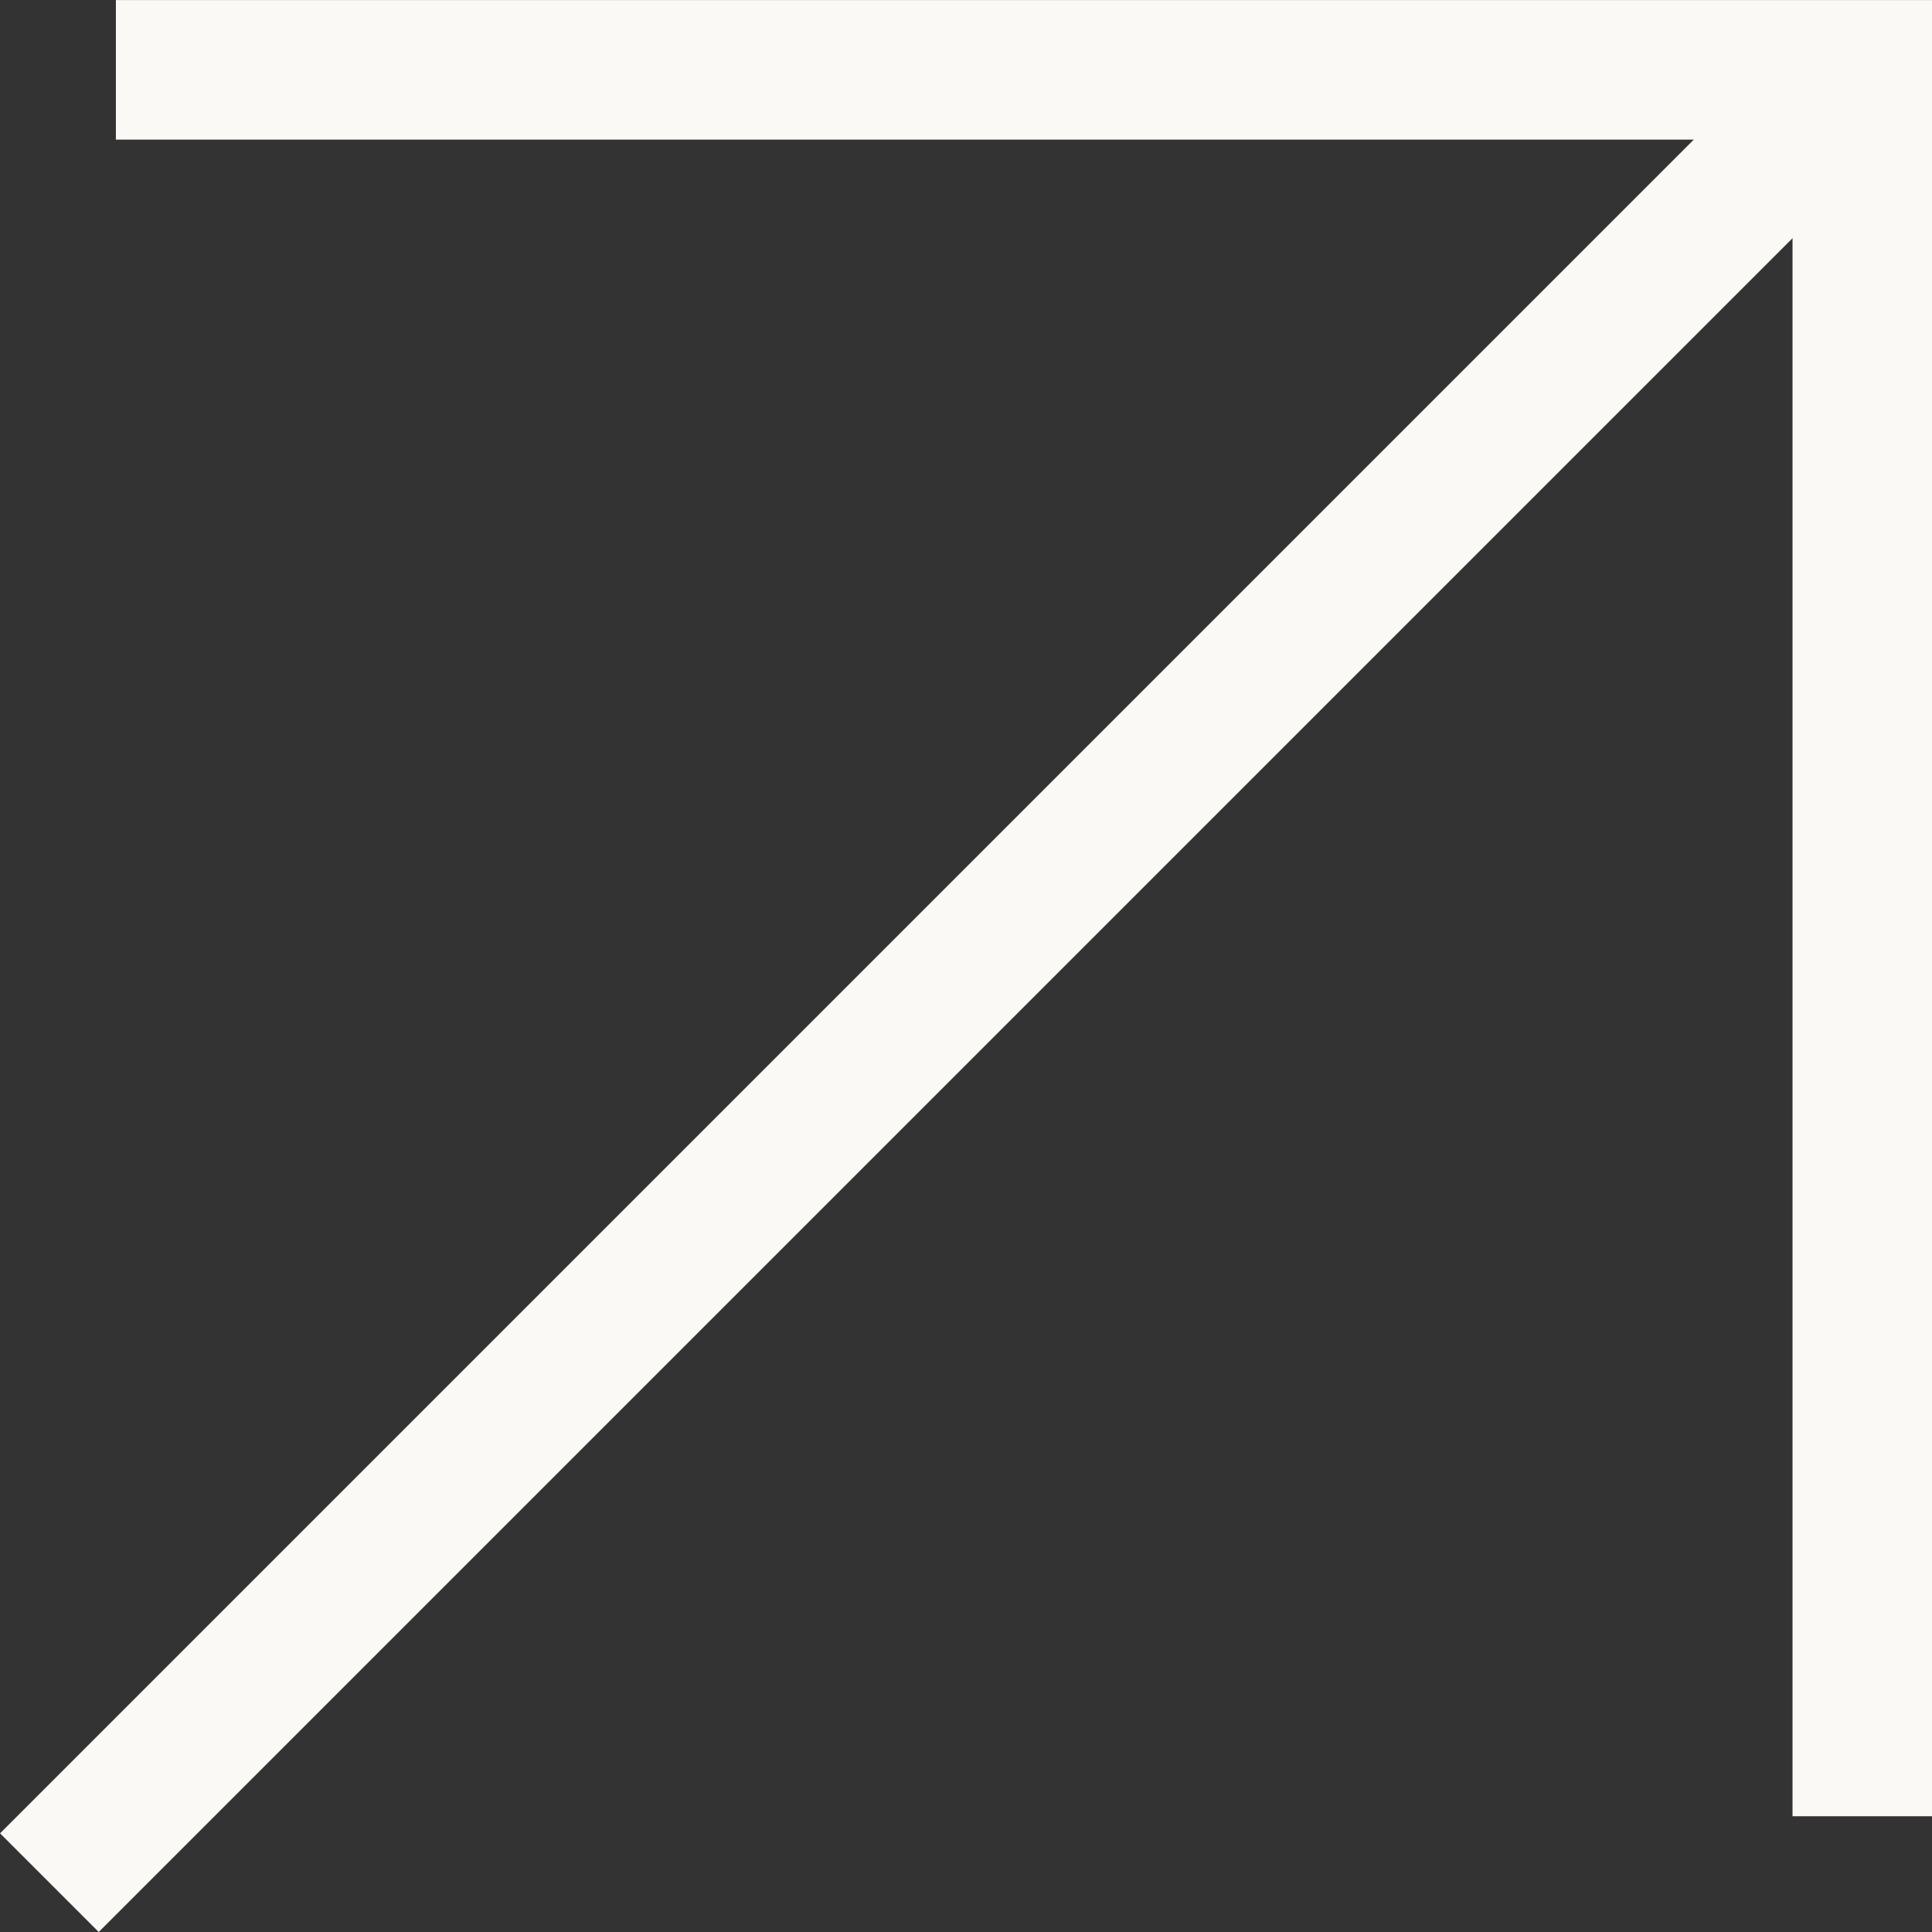
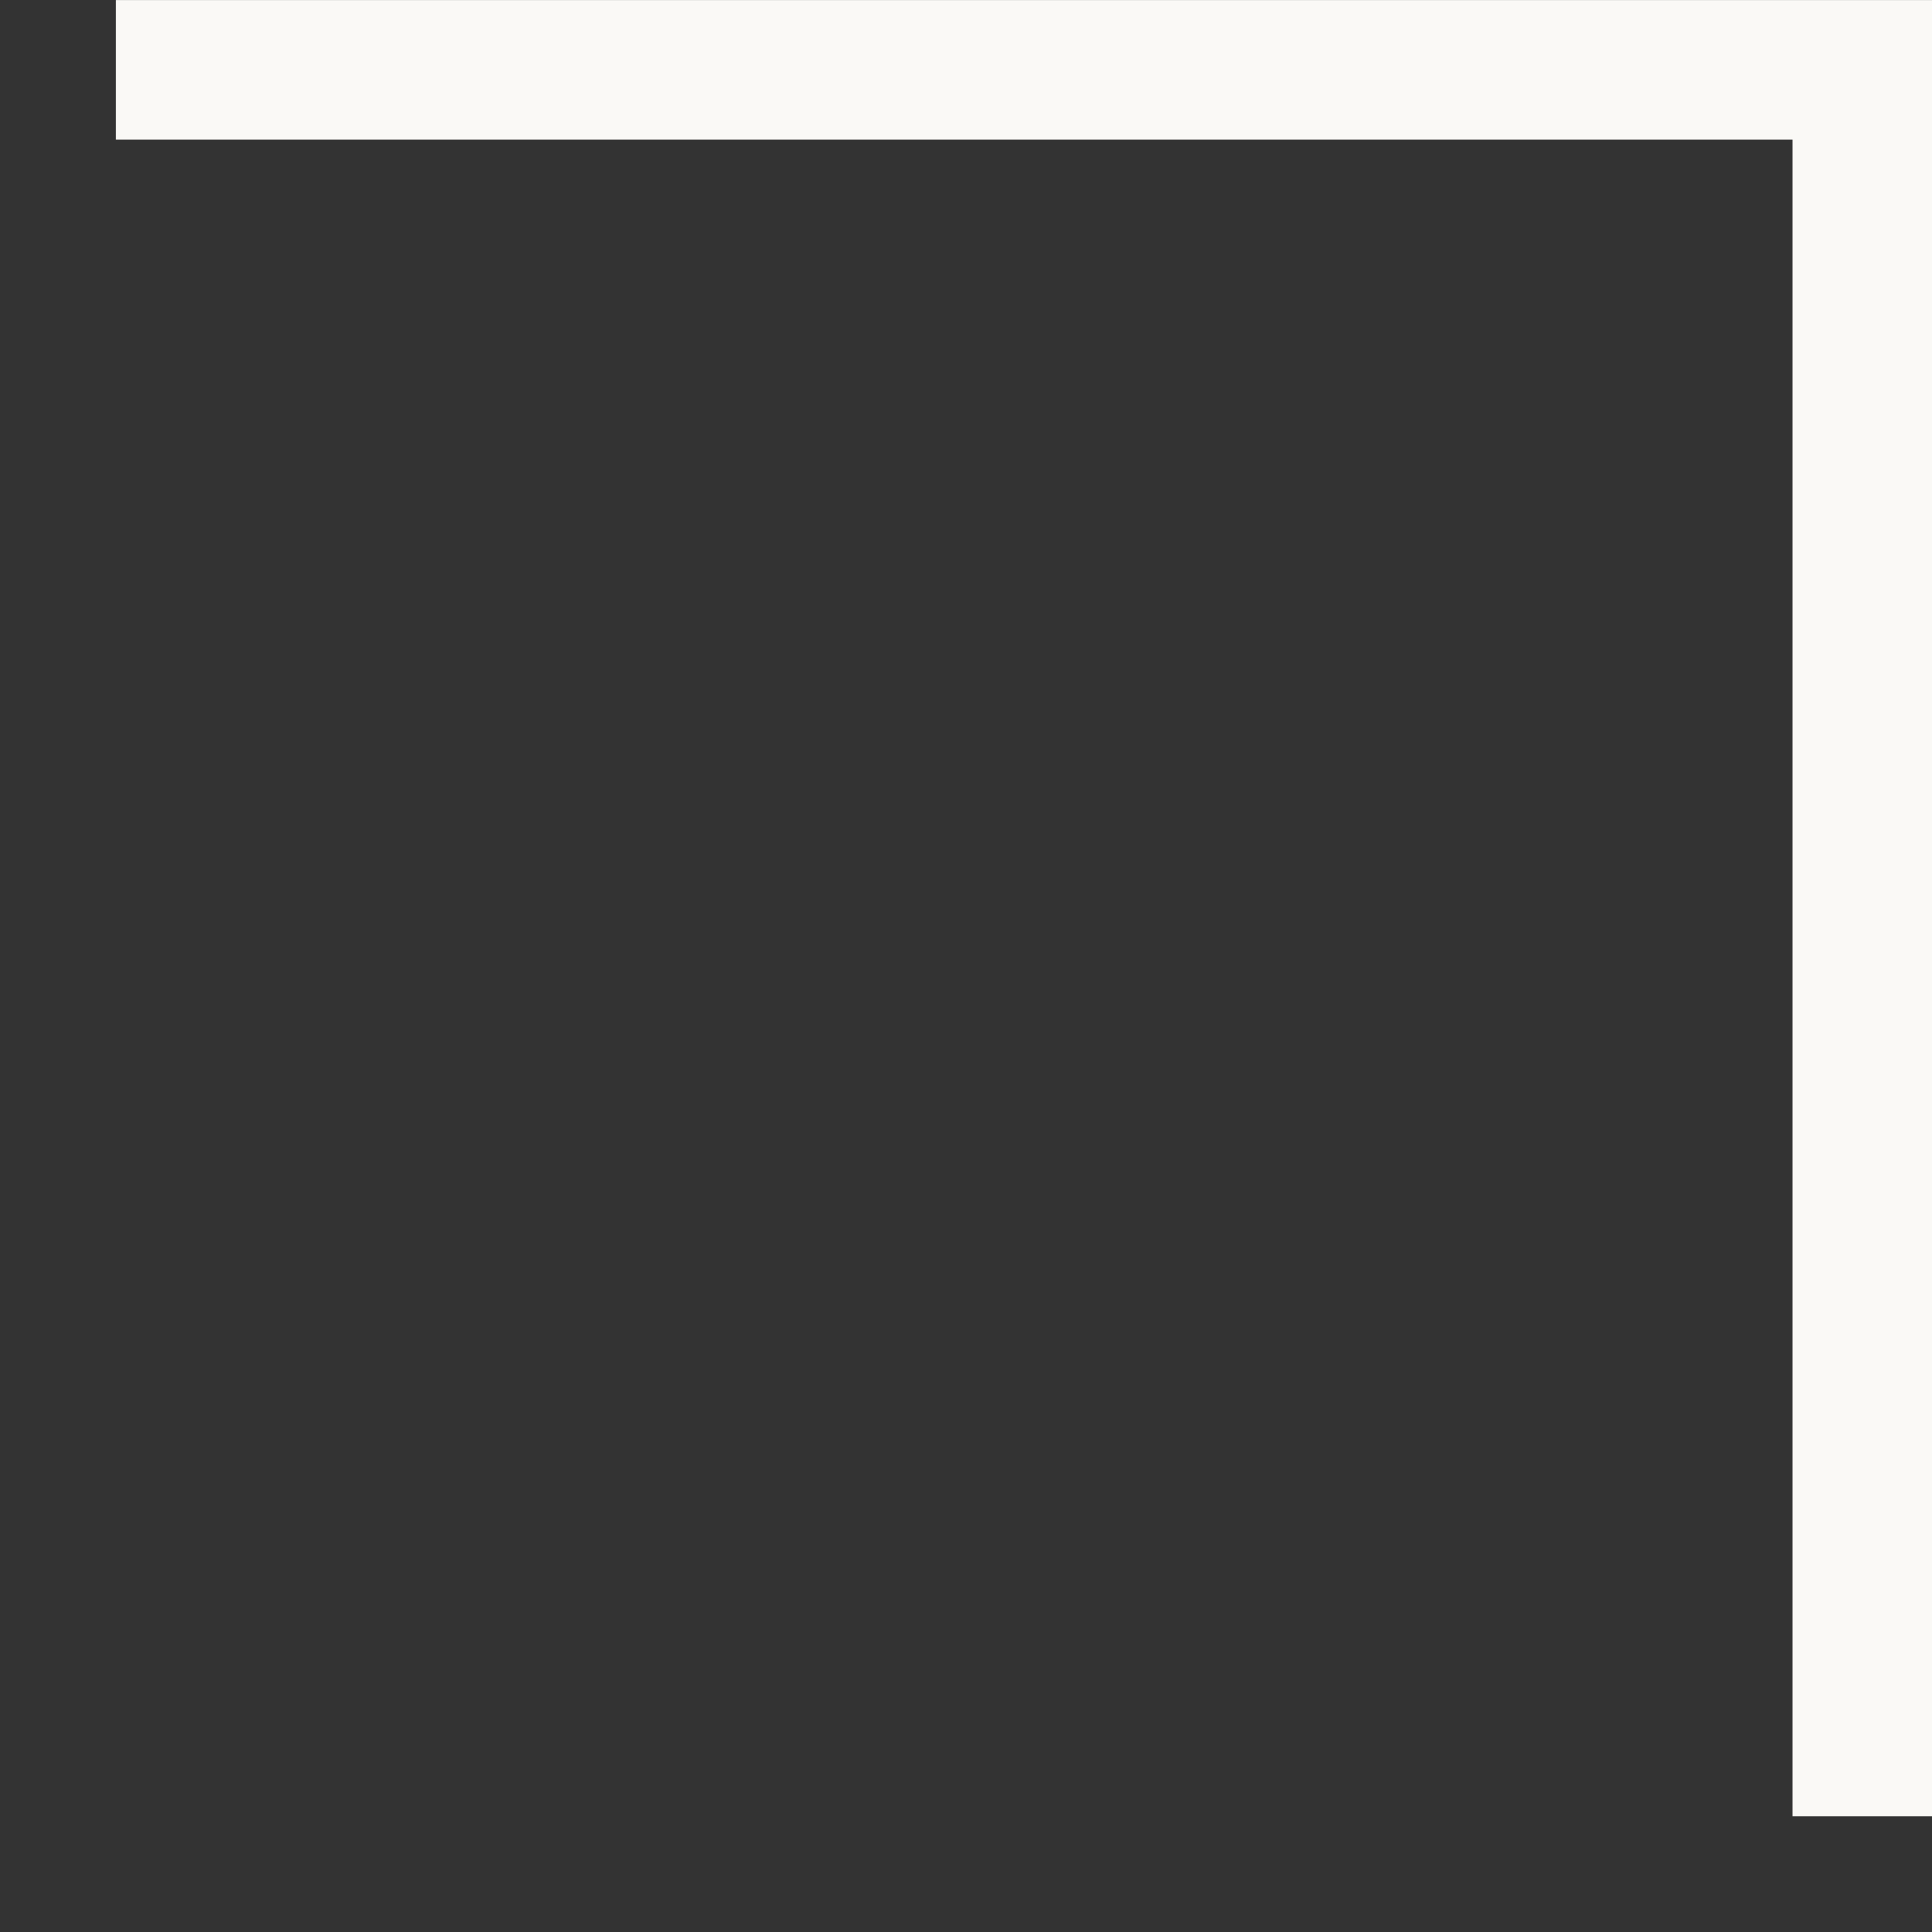
<svg xmlns="http://www.w3.org/2000/svg" width="27.69" height="27.69" viewBox="0 0 27.69 27.69">
  <rect x="0" y="0" width="27.69" height="27.69" fill="#333333" stroke="none" />
  <g id="Group_2143" data-name="Group 2143" transform="translate(-546.936 -2068.359)">
    <path id="Path_156" data-name="Path 156" d="M545.954,2069.36h25.03v25.03" transform="translate(2.643)" fill="none" stroke="#faf9f6" stroke-width="2" />
-     <path id="Path_157" data-name="Path 157" d="M573.627,2070.76l-25.983,25.983" transform="translate(0 -1.401)" fill="none" stroke="#faf9f6" stroke-width="2" />
  </g>
</svg>